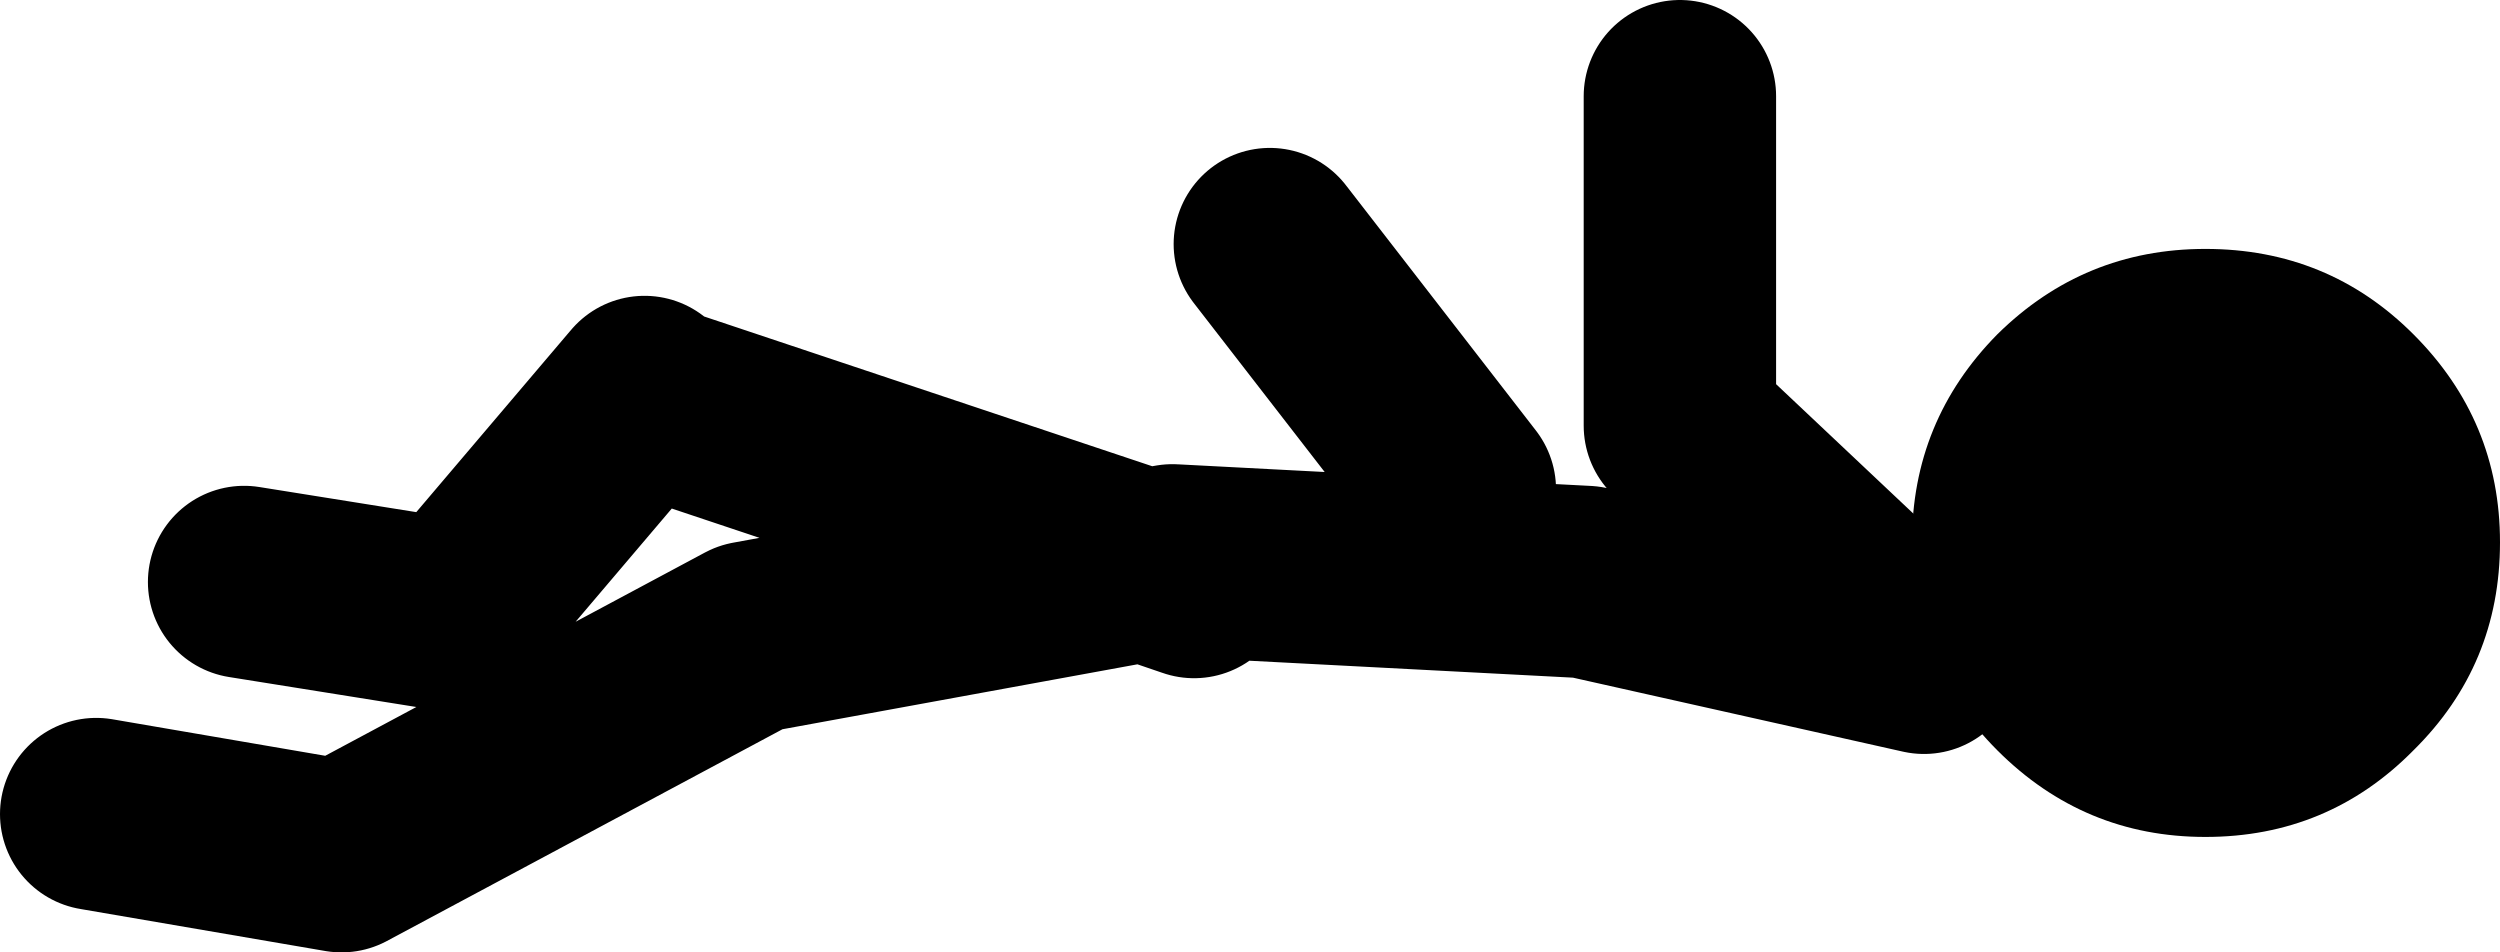
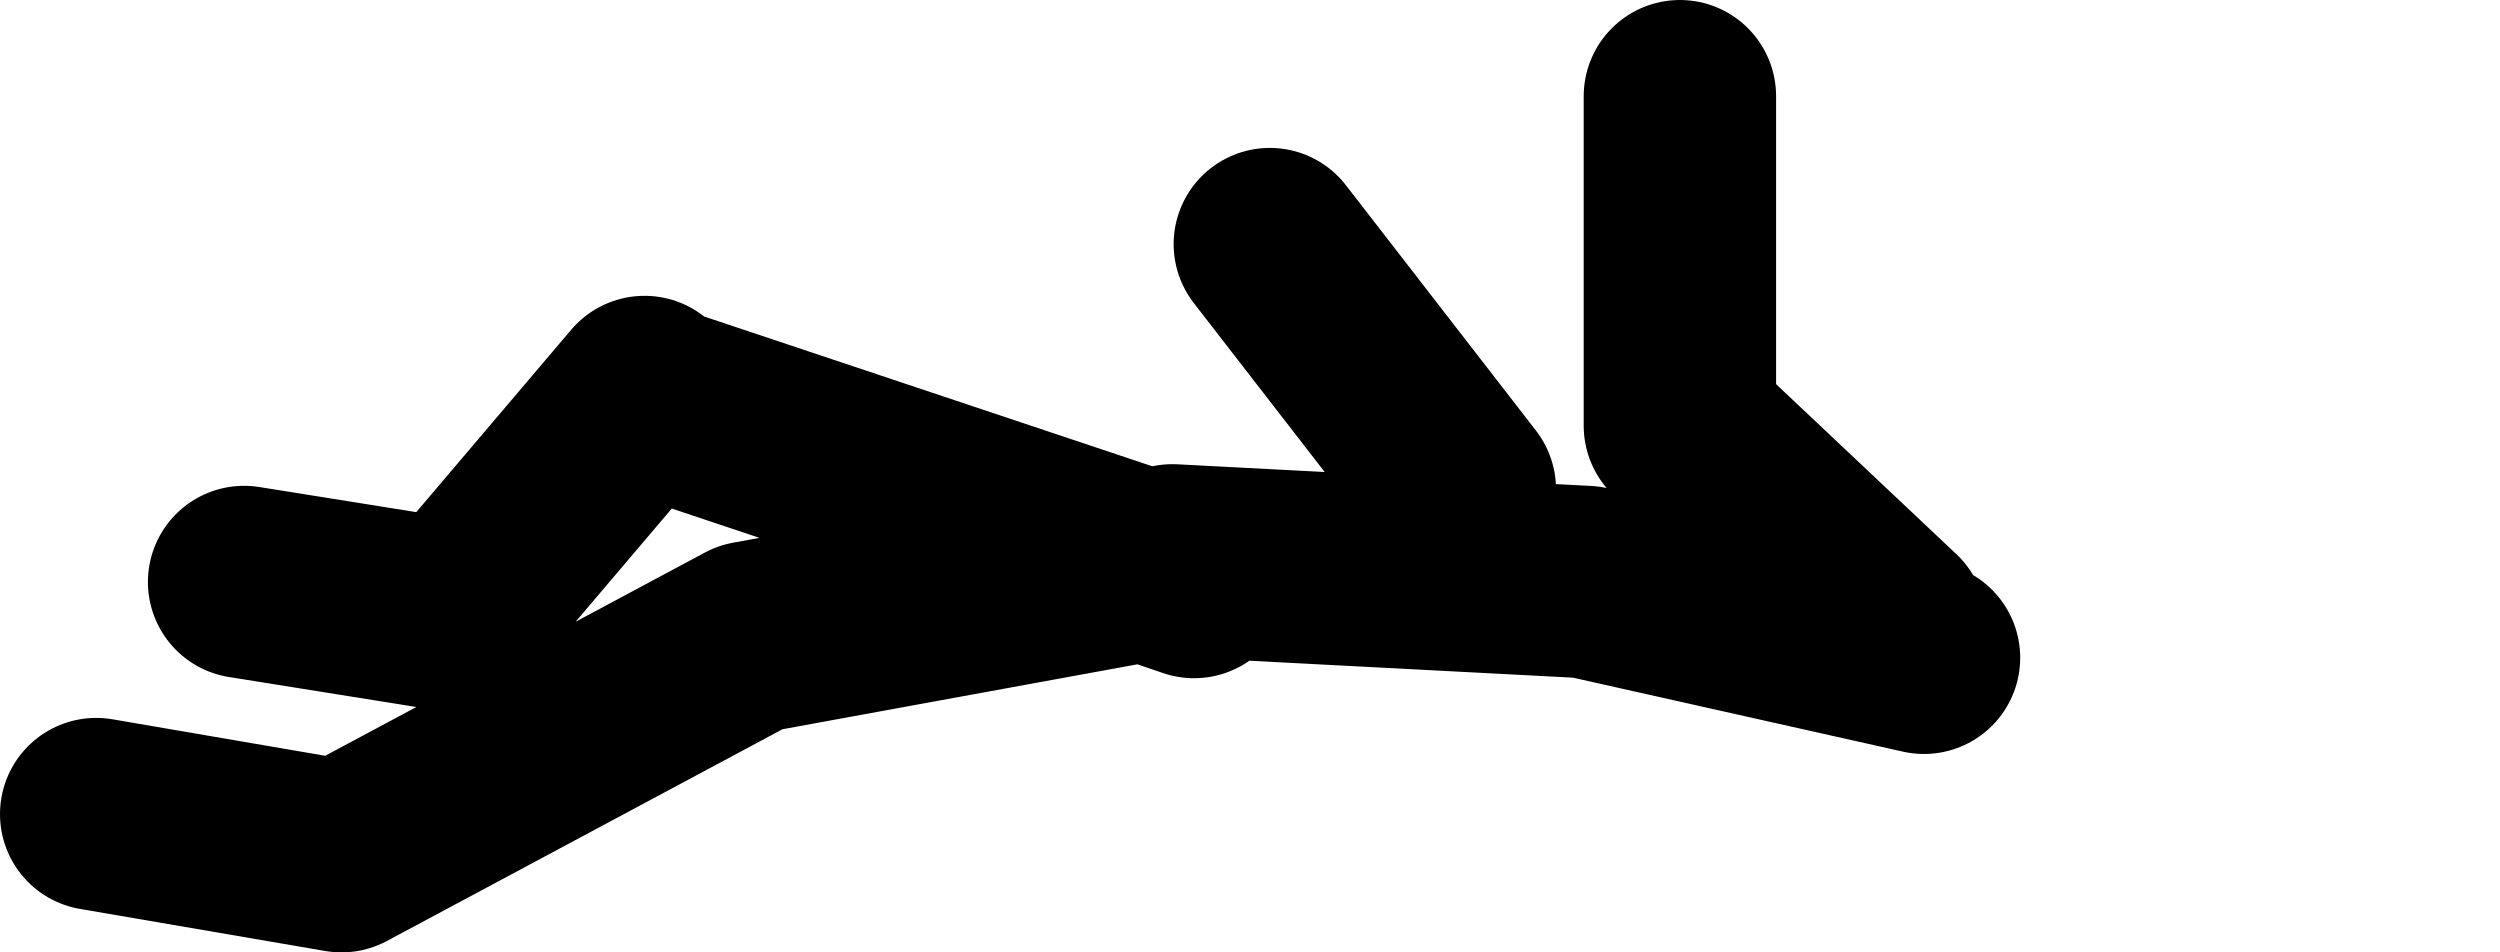
<svg xmlns="http://www.w3.org/2000/svg" height="39.6px" width="103.95px">
  <g transform="matrix(1.0, 0.0, 0.0, 1.0, 174.3, -336.9)">
    <path d="M-147.5 353.2 L-155.4 362.5 -164.15 361.1 M-170.3 370.75 L-160.1 372.5 -143.1 363.4 -126.7 360.4 -146.6 353.75 M-94.3 364.25 L-108.35 361.1 -125.55 360.2 -126.7 360.4 -124.65 361.1 M-113.6 357.25 L-121.5 347.05 M-95.7 362.85 L-104.45 354.6 -104.45 340.9" fill="none" stroke="#000000" stroke-linecap="round" stroke-linejoin="round" stroke-width="8.0" />
-     <path d="M-82.6 371.7 Q-87.65 371.7 -91.25 368.1 -94.8 364.55 -94.8 359.45 -94.8 354.4 -91.25 350.8 -87.65 347.25 -82.6 347.25 -77.5 347.25 -73.95 350.8 -70.35 354.4 -70.35 359.45 -70.35 364.55 -73.95 368.1 -77.5 371.7 -82.6 371.7" fill="#000000" fill-rule="evenodd" stroke="none" />
  </g>
</svg>